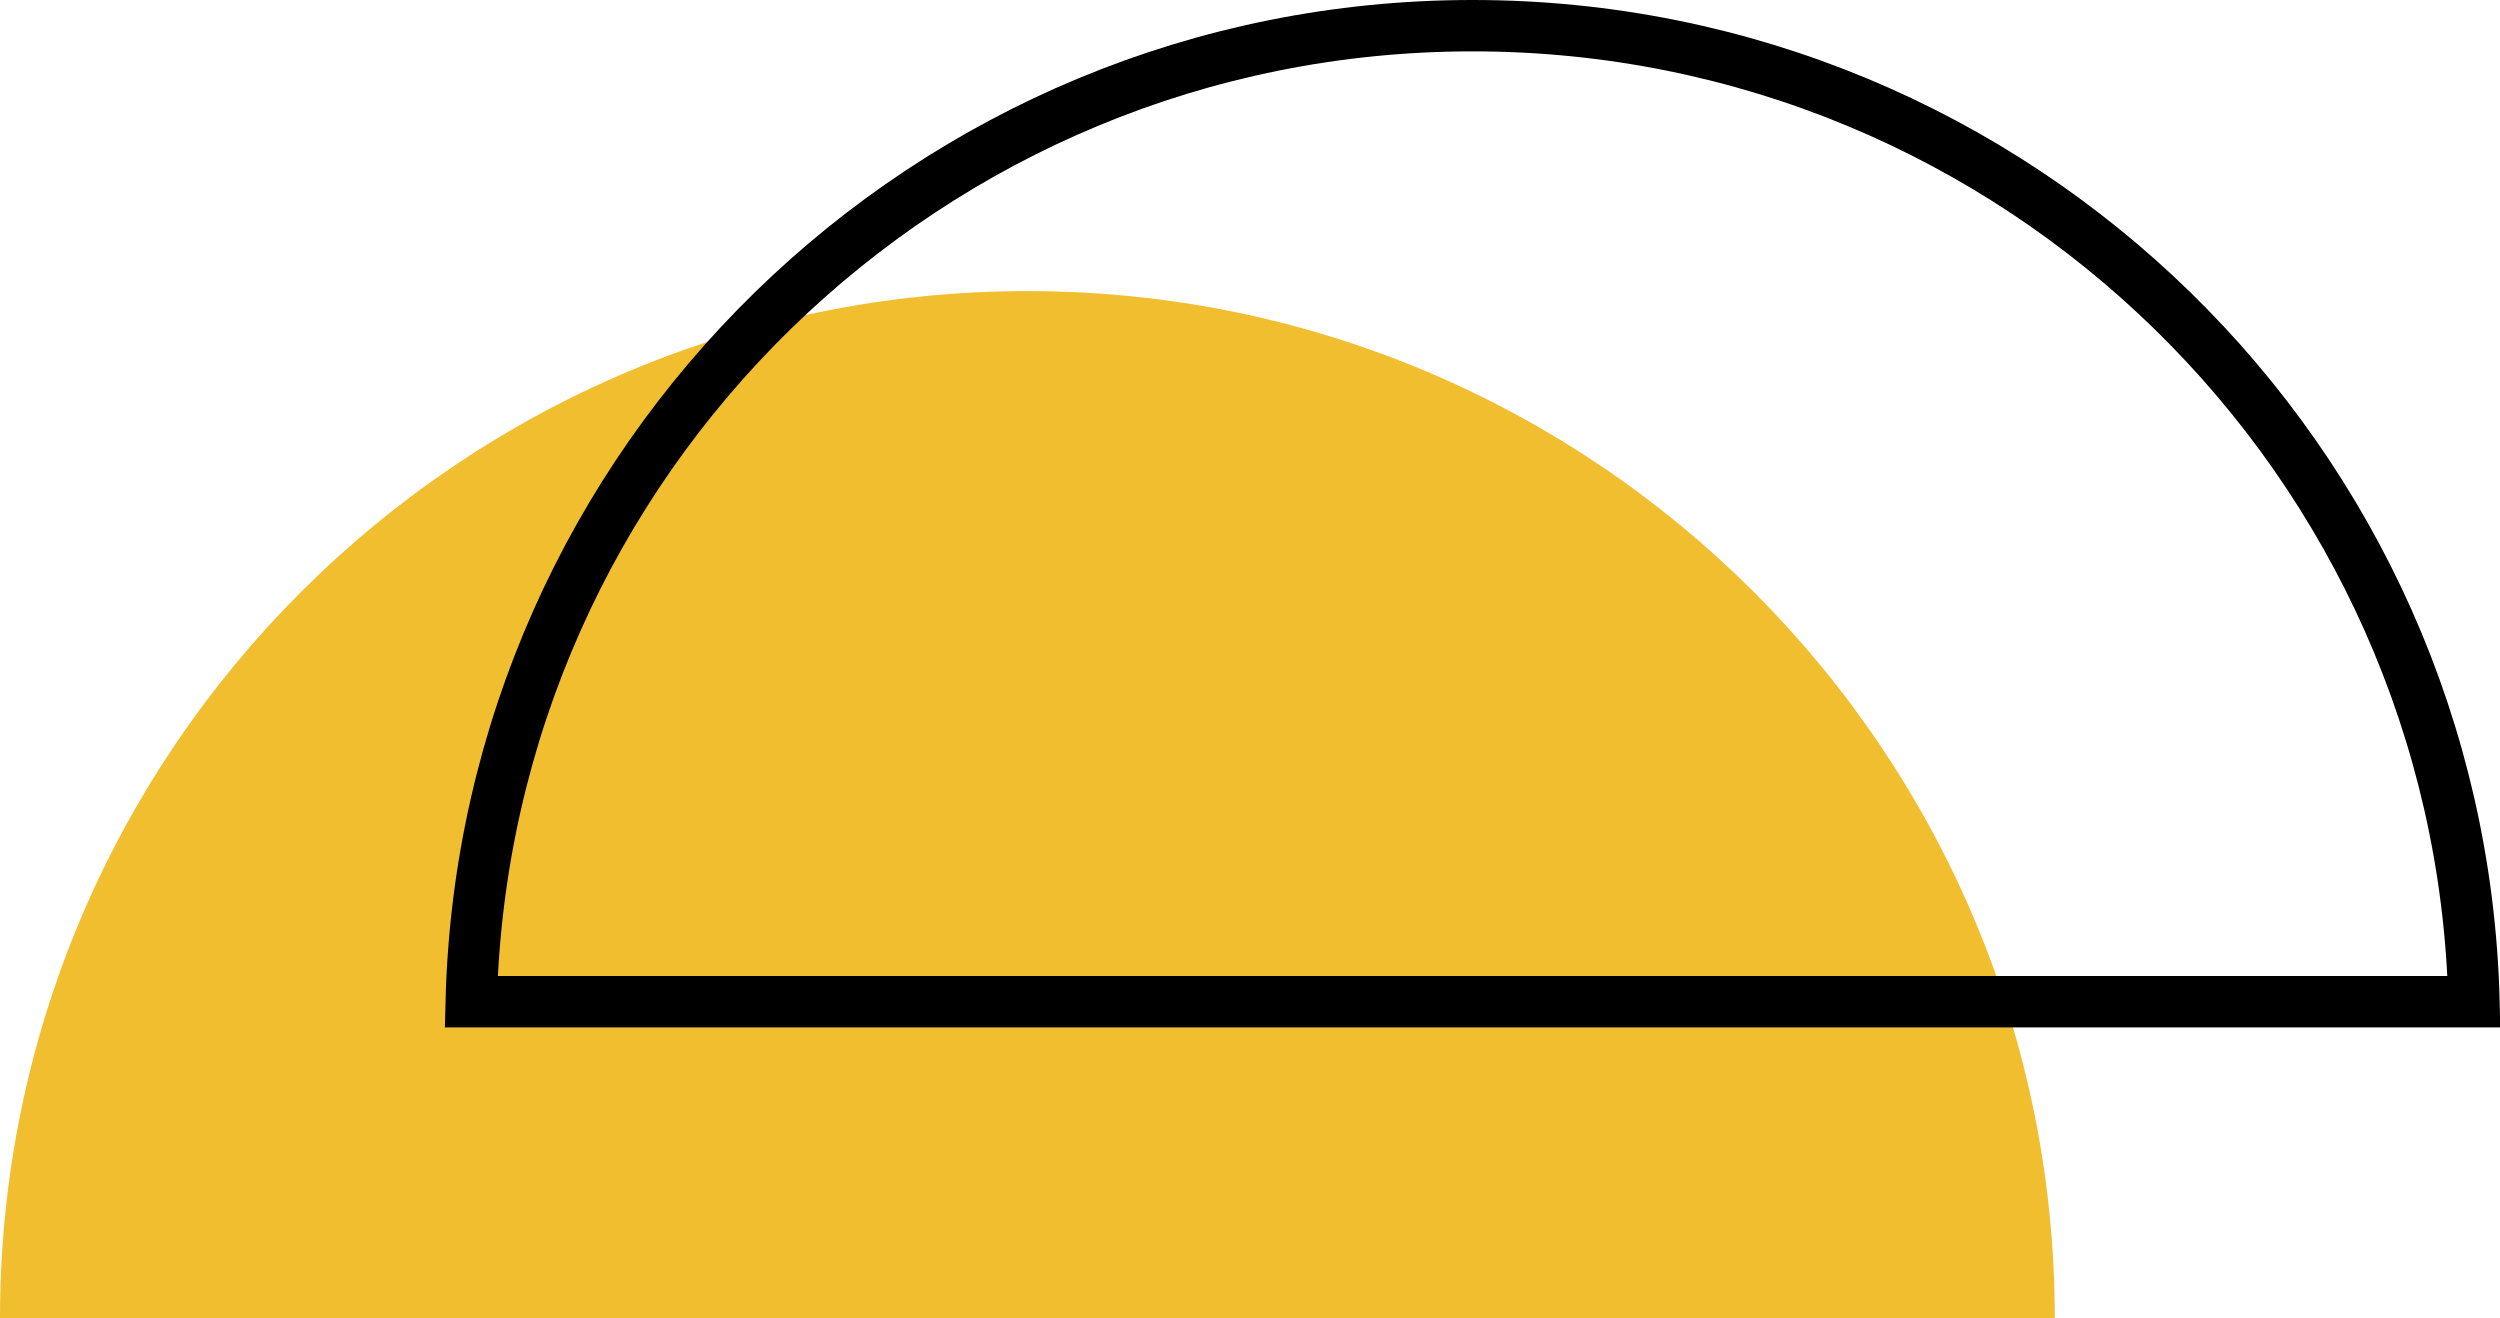
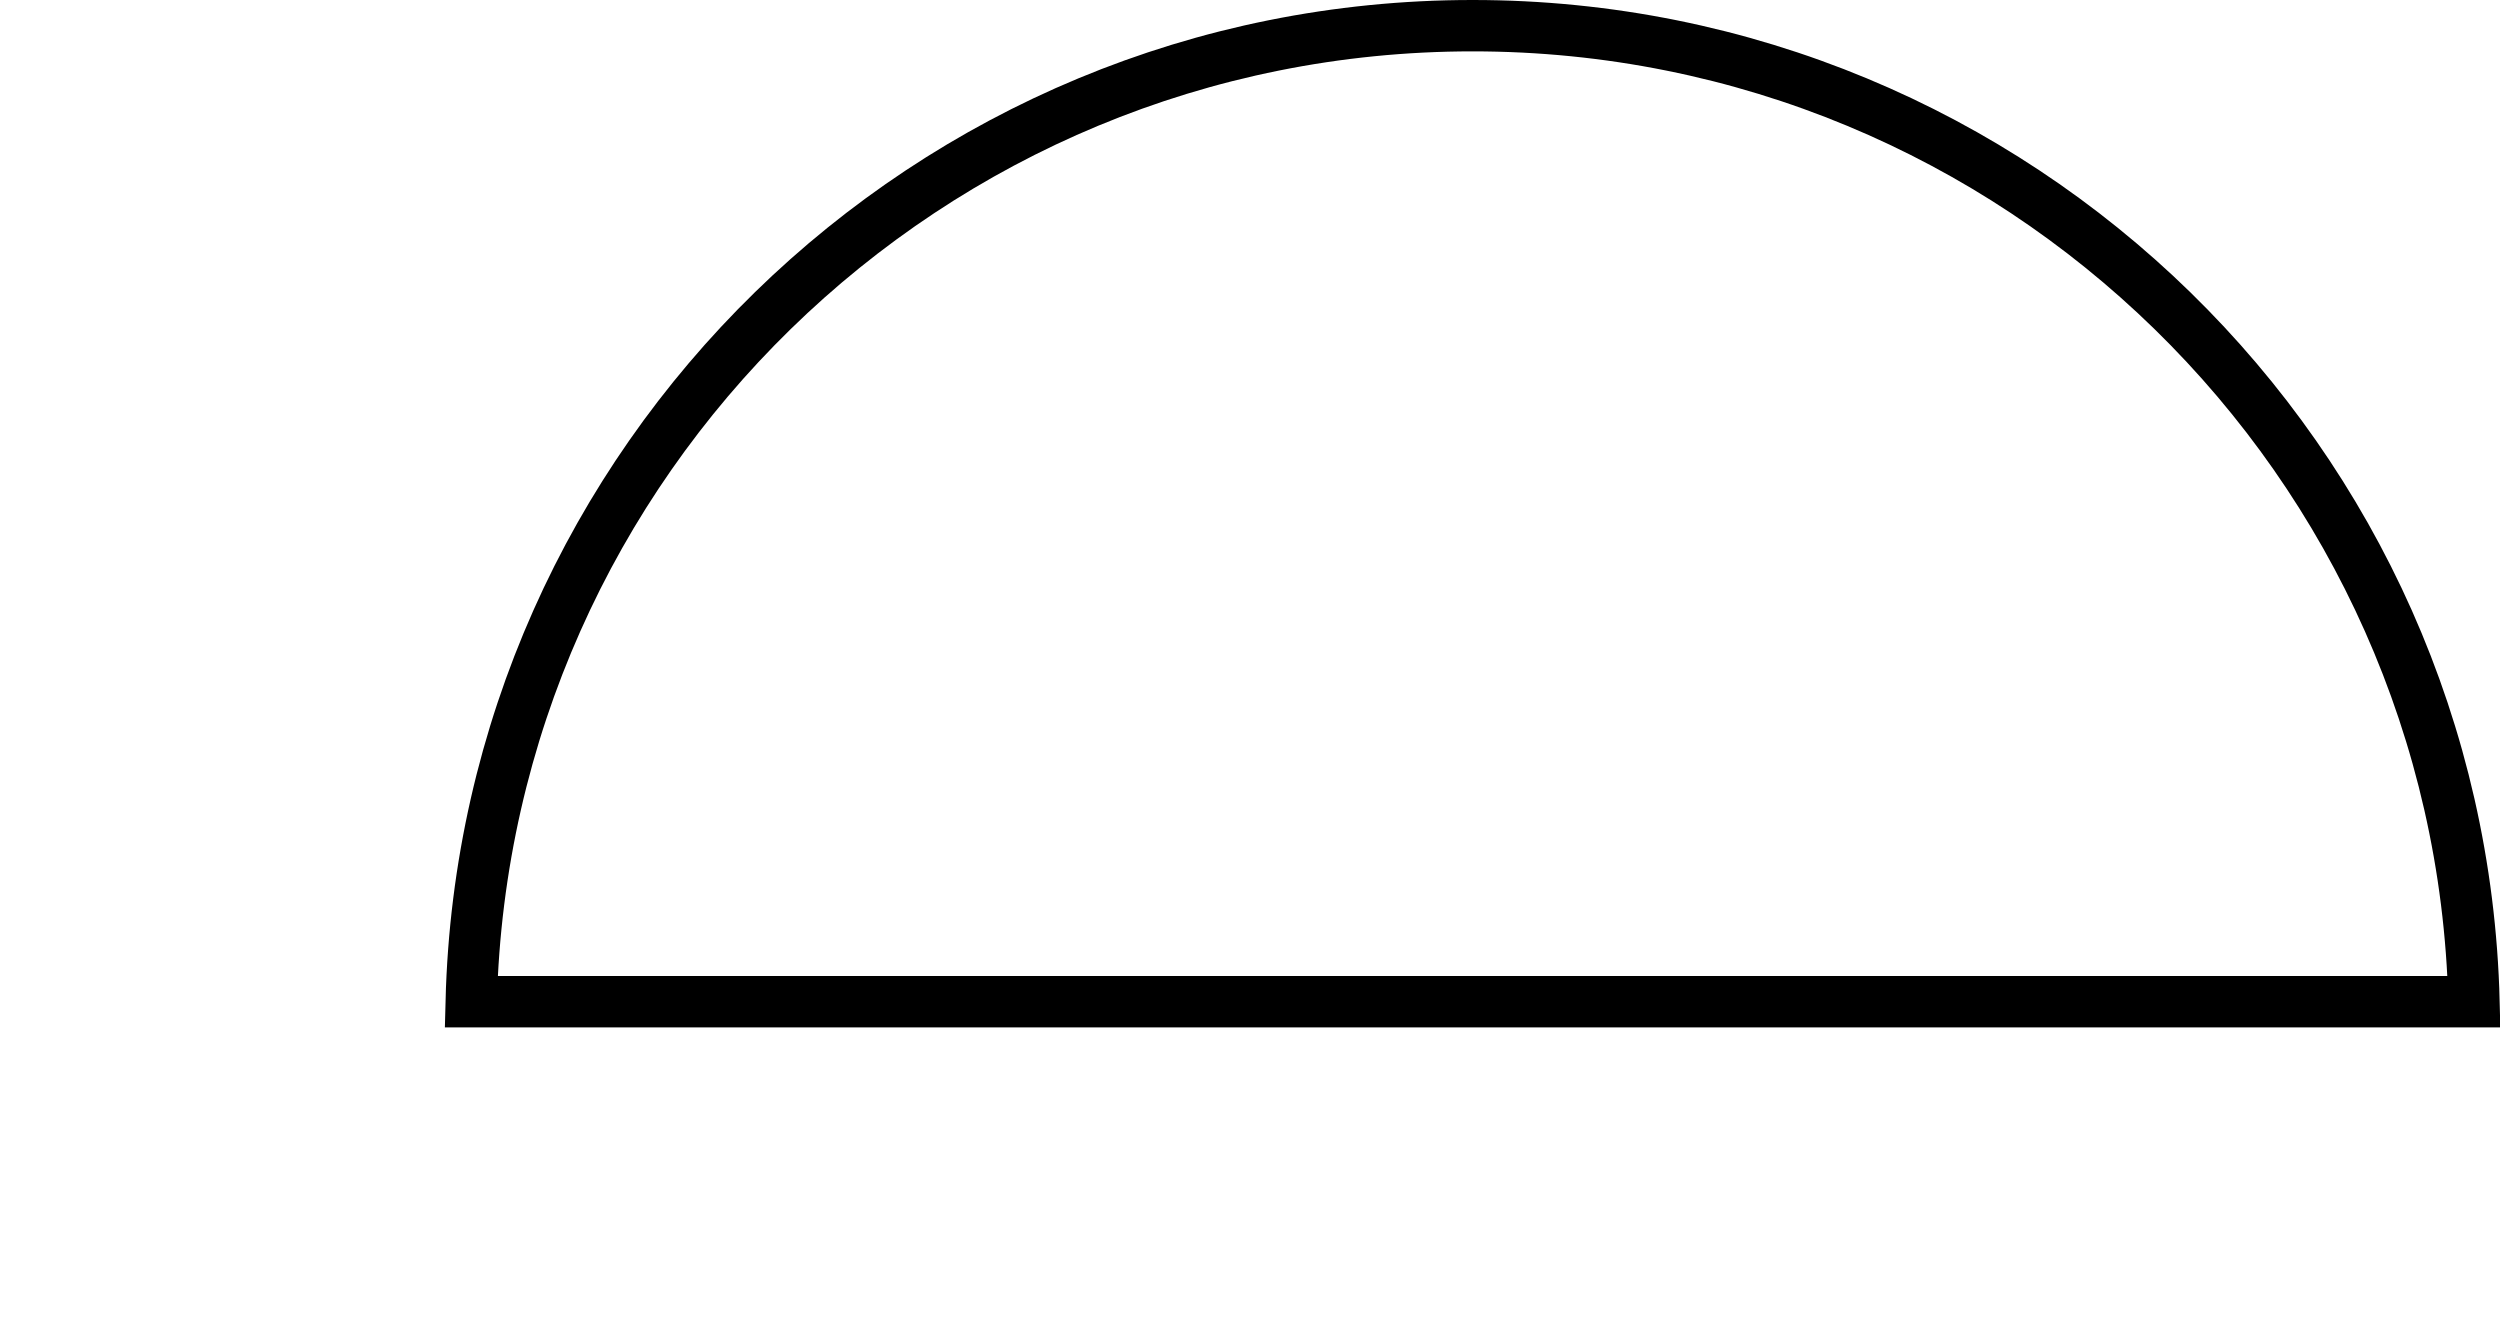
<svg xmlns="http://www.w3.org/2000/svg" width="146" height="77" viewBox="0 0 146 77" fill="none">
-   <path d="M60 17C26.863 17 0 43.863 0 77H120C120 43.863 93.137 17 60 17Z" fill="#F0BE2E" />
  <path d="M144.481 58.5H27.519C28.315 26.885 54.193 1.5 86 1.5C117.807 1.5 143.685 26.885 144.481 58.5Z" stroke="black" stroke-width="3" />
</svg>